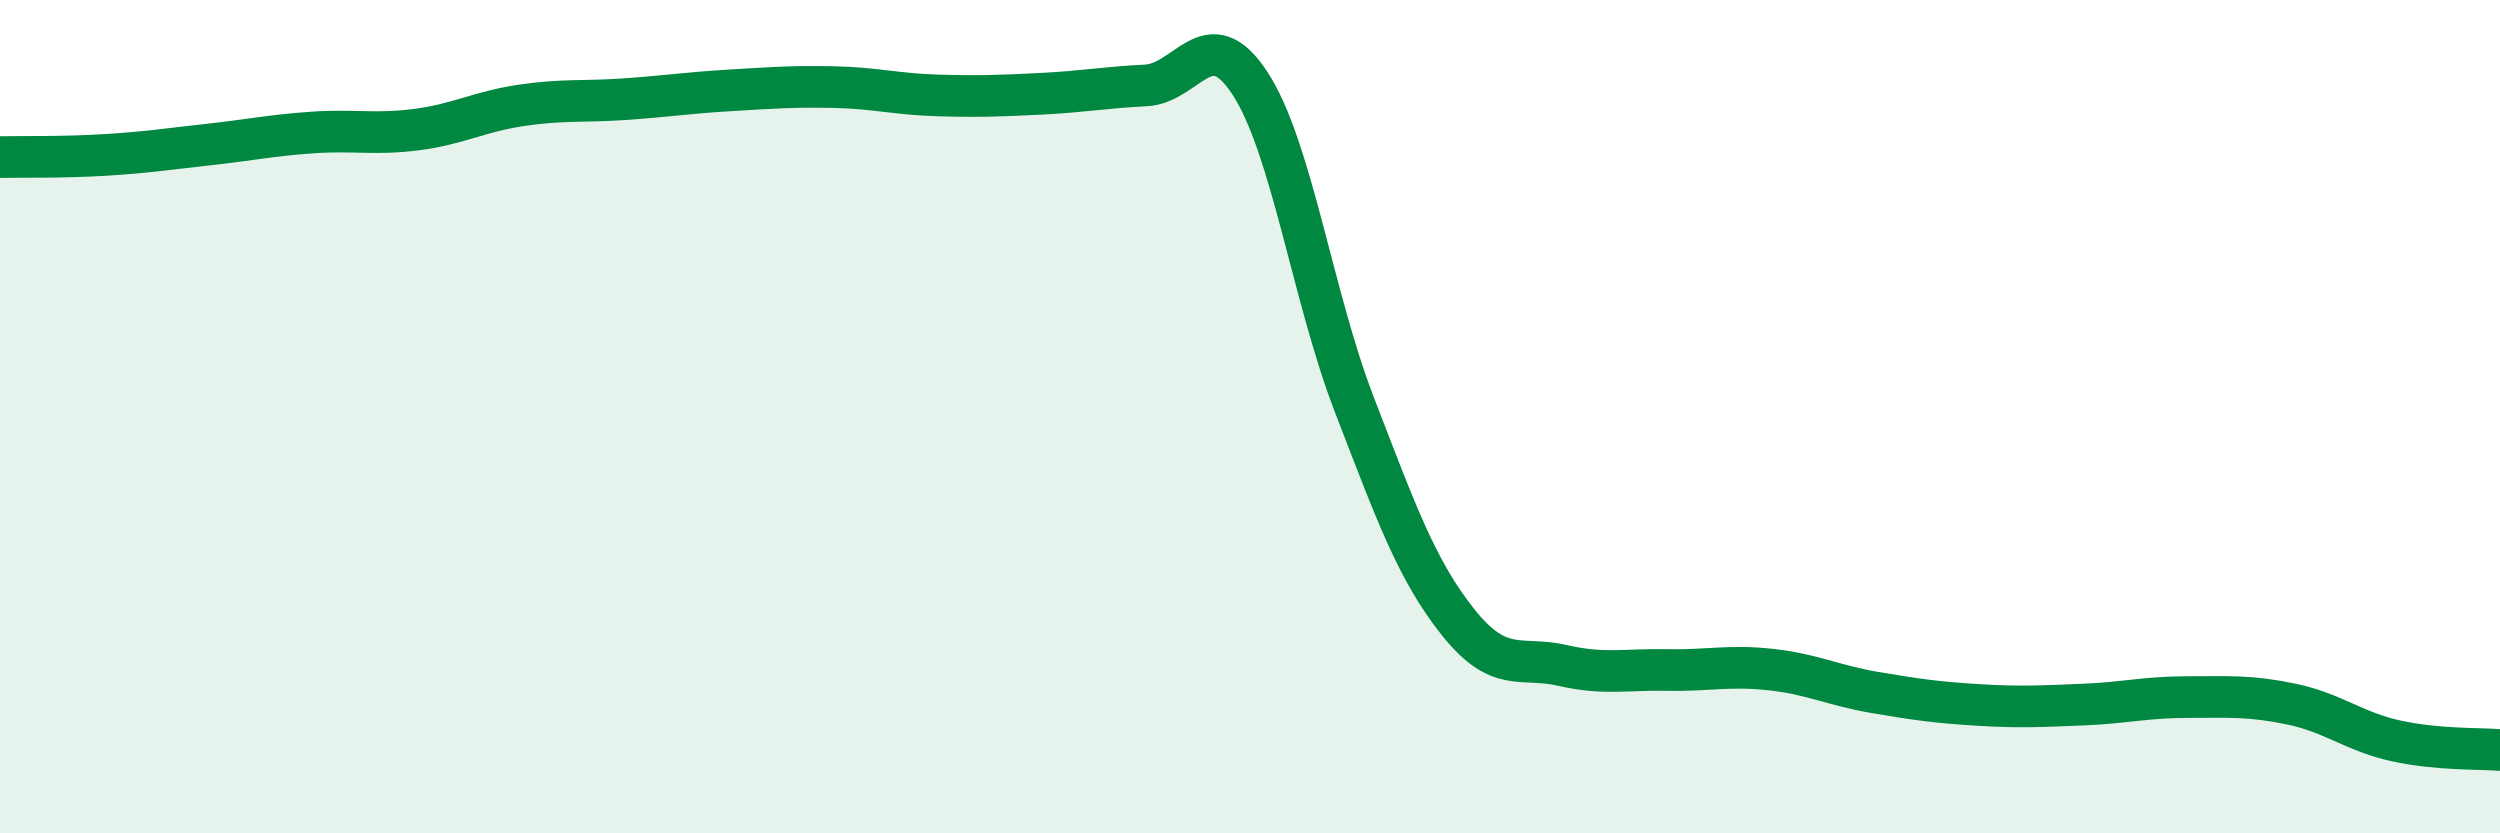
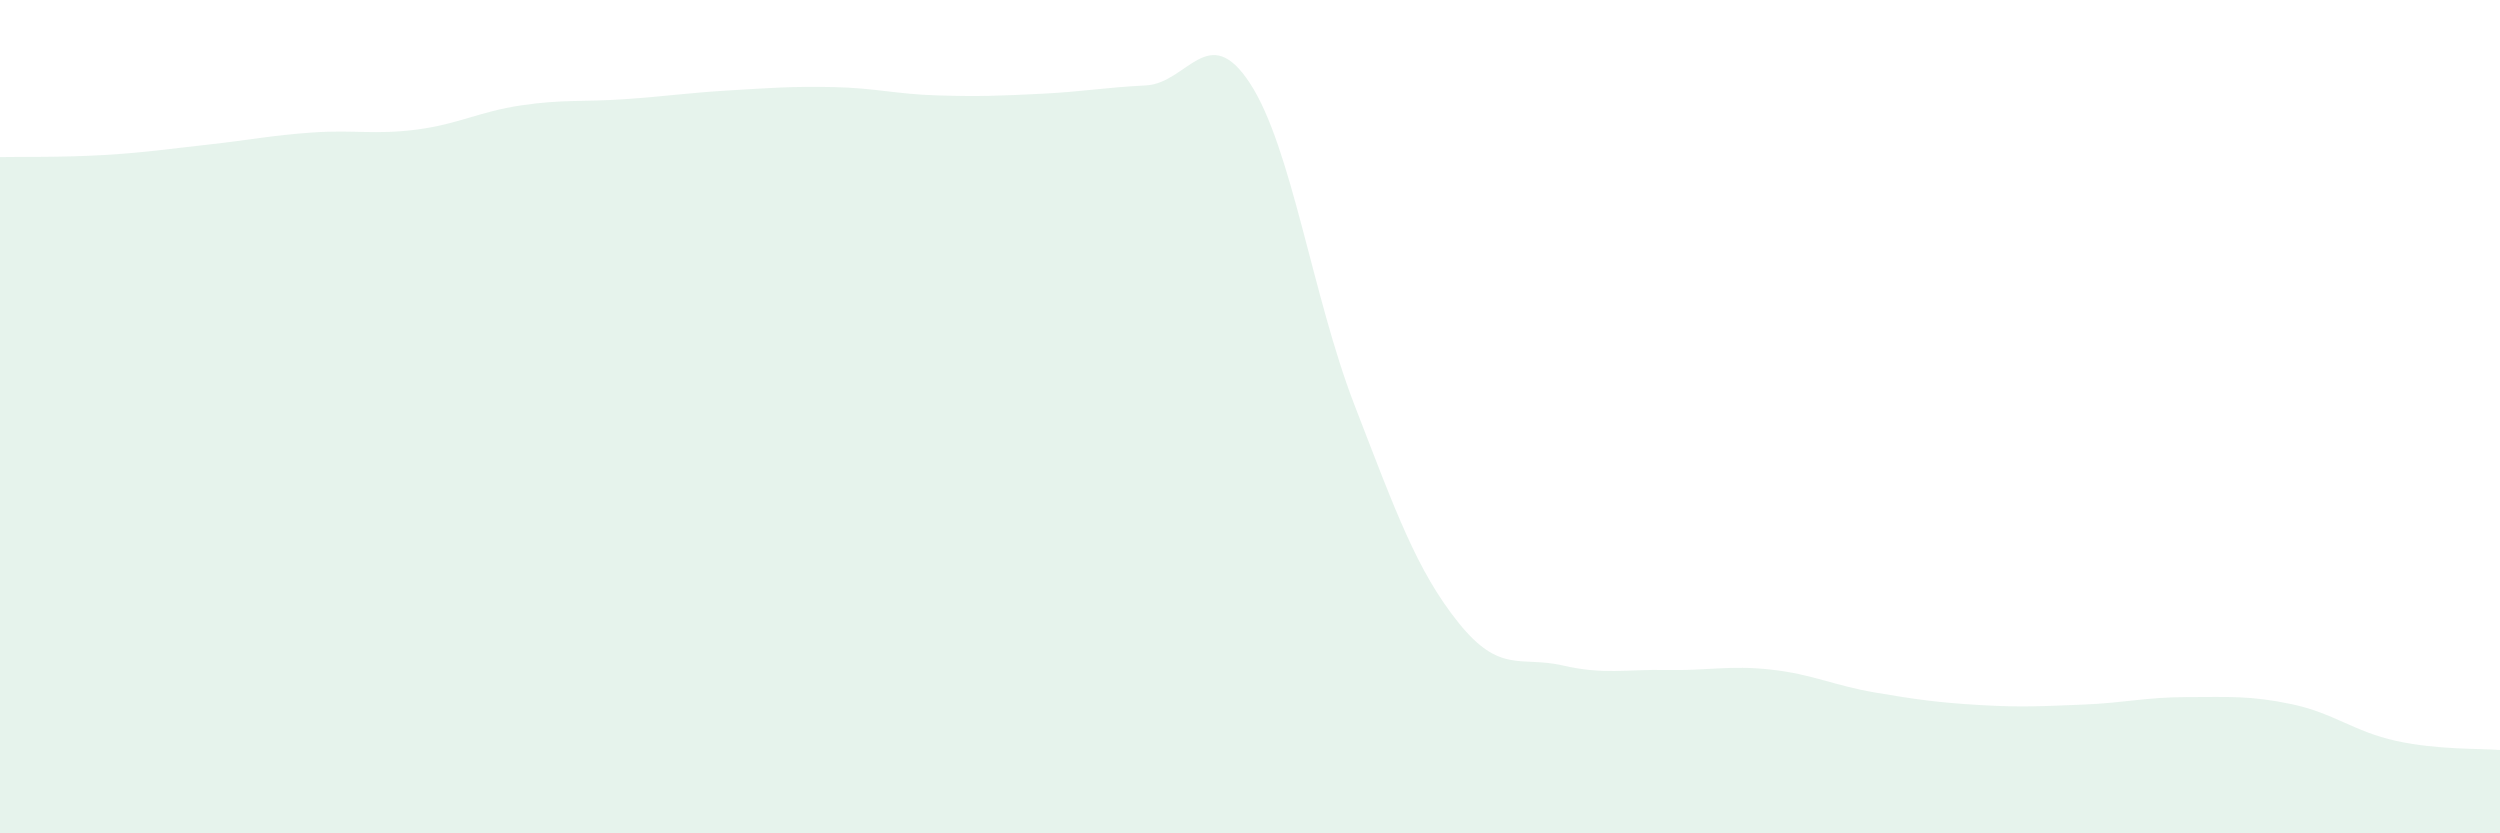
<svg xmlns="http://www.w3.org/2000/svg" width="60" height="20" viewBox="0 0 60 20">
  <path d="M 0,3.77 C 0.5,3.76 1.5,3.78 2.5,3.72 C 3.5,3.66 4,3.58 5,3.47 C 6,3.36 6.5,3.25 7.5,3.18 C 8.5,3.11 9,3.24 10,3.11 C 11,2.98 11.5,2.68 12.5,2.53 C 13.5,2.38 14,2.45 15,2.38 C 16,2.31 16.5,2.23 17.5,2.17 C 18.5,2.11 19,2.07 20,2.09 C 21,2.11 21.5,2.26 22.5,2.29 C 23.5,2.32 24,2.3 25,2.25 C 26,2.2 26.5,2.1 27.5,2.05 C 28.5,2 29,0.47 30,2 C 31,3.53 31.5,7.11 32.5,9.7 C 33.5,12.29 34,13.69 35,14.94 C 36,16.19 36.5,15.74 37.5,15.97 C 38.5,16.2 39,16.06 40,16.08 C 41,16.1 41.5,15.96 42.5,16.07 C 43.5,16.18 44,16.45 45,16.62 C 46,16.79 46.5,16.86 47.5,16.92 C 48.5,16.98 49,16.95 50,16.91 C 51,16.87 51.5,16.73 52.5,16.73 C 53.5,16.73 54,16.69 55,16.9 C 56,17.11 56.5,17.56 57.5,17.78 C 58.5,18 59.5,17.96 60,18L60 20L0 20Z" fill="#008740" opacity="0.1" stroke-linecap="round" stroke-linejoin="round" />
-   <path d="M 0,3.77 C 0.5,3.76 1.5,3.78 2.5,3.72 C 3.5,3.66 4,3.58 5,3.47 C 6,3.36 6.5,3.25 7.5,3.18 C 8.5,3.11 9,3.24 10,3.11 C 11,2.98 11.5,2.68 12.5,2.53 C 13.5,2.38 14,2.45 15,2.38 C 16,2.31 16.5,2.23 17.5,2.17 C 18.5,2.11 19,2.07 20,2.09 C 21,2.11 21.5,2.26 22.5,2.29 C 23.5,2.32 24,2.3 25,2.25 C 26,2.2 26.5,2.1 27.5,2.05 C 28.5,2 29,0.47 30,2 C 31,3.53 31.5,7.11 32.5,9.7 C 33.5,12.29 34,13.69 35,14.94 C 36,16.19 36.5,15.74 37.5,15.97 C 38.5,16.2 39,16.06 40,16.08 C 41,16.1 41.5,15.96 42.5,16.07 C 43.5,16.18 44,16.45 45,16.62 C 46,16.79 46.5,16.86 47.5,16.92 C 48.5,16.98 49,16.95 50,16.91 C 51,16.87 51.5,16.73 52.5,16.73 C 53.5,16.73 54,16.69 55,16.9 C 56,17.11 56.5,17.56 57.5,17.78 C 58.5,18 59.5,17.96 60,18" stroke="#008740" stroke-width="1" fill="none" stroke-linecap="round" stroke-linejoin="round" />
</svg>